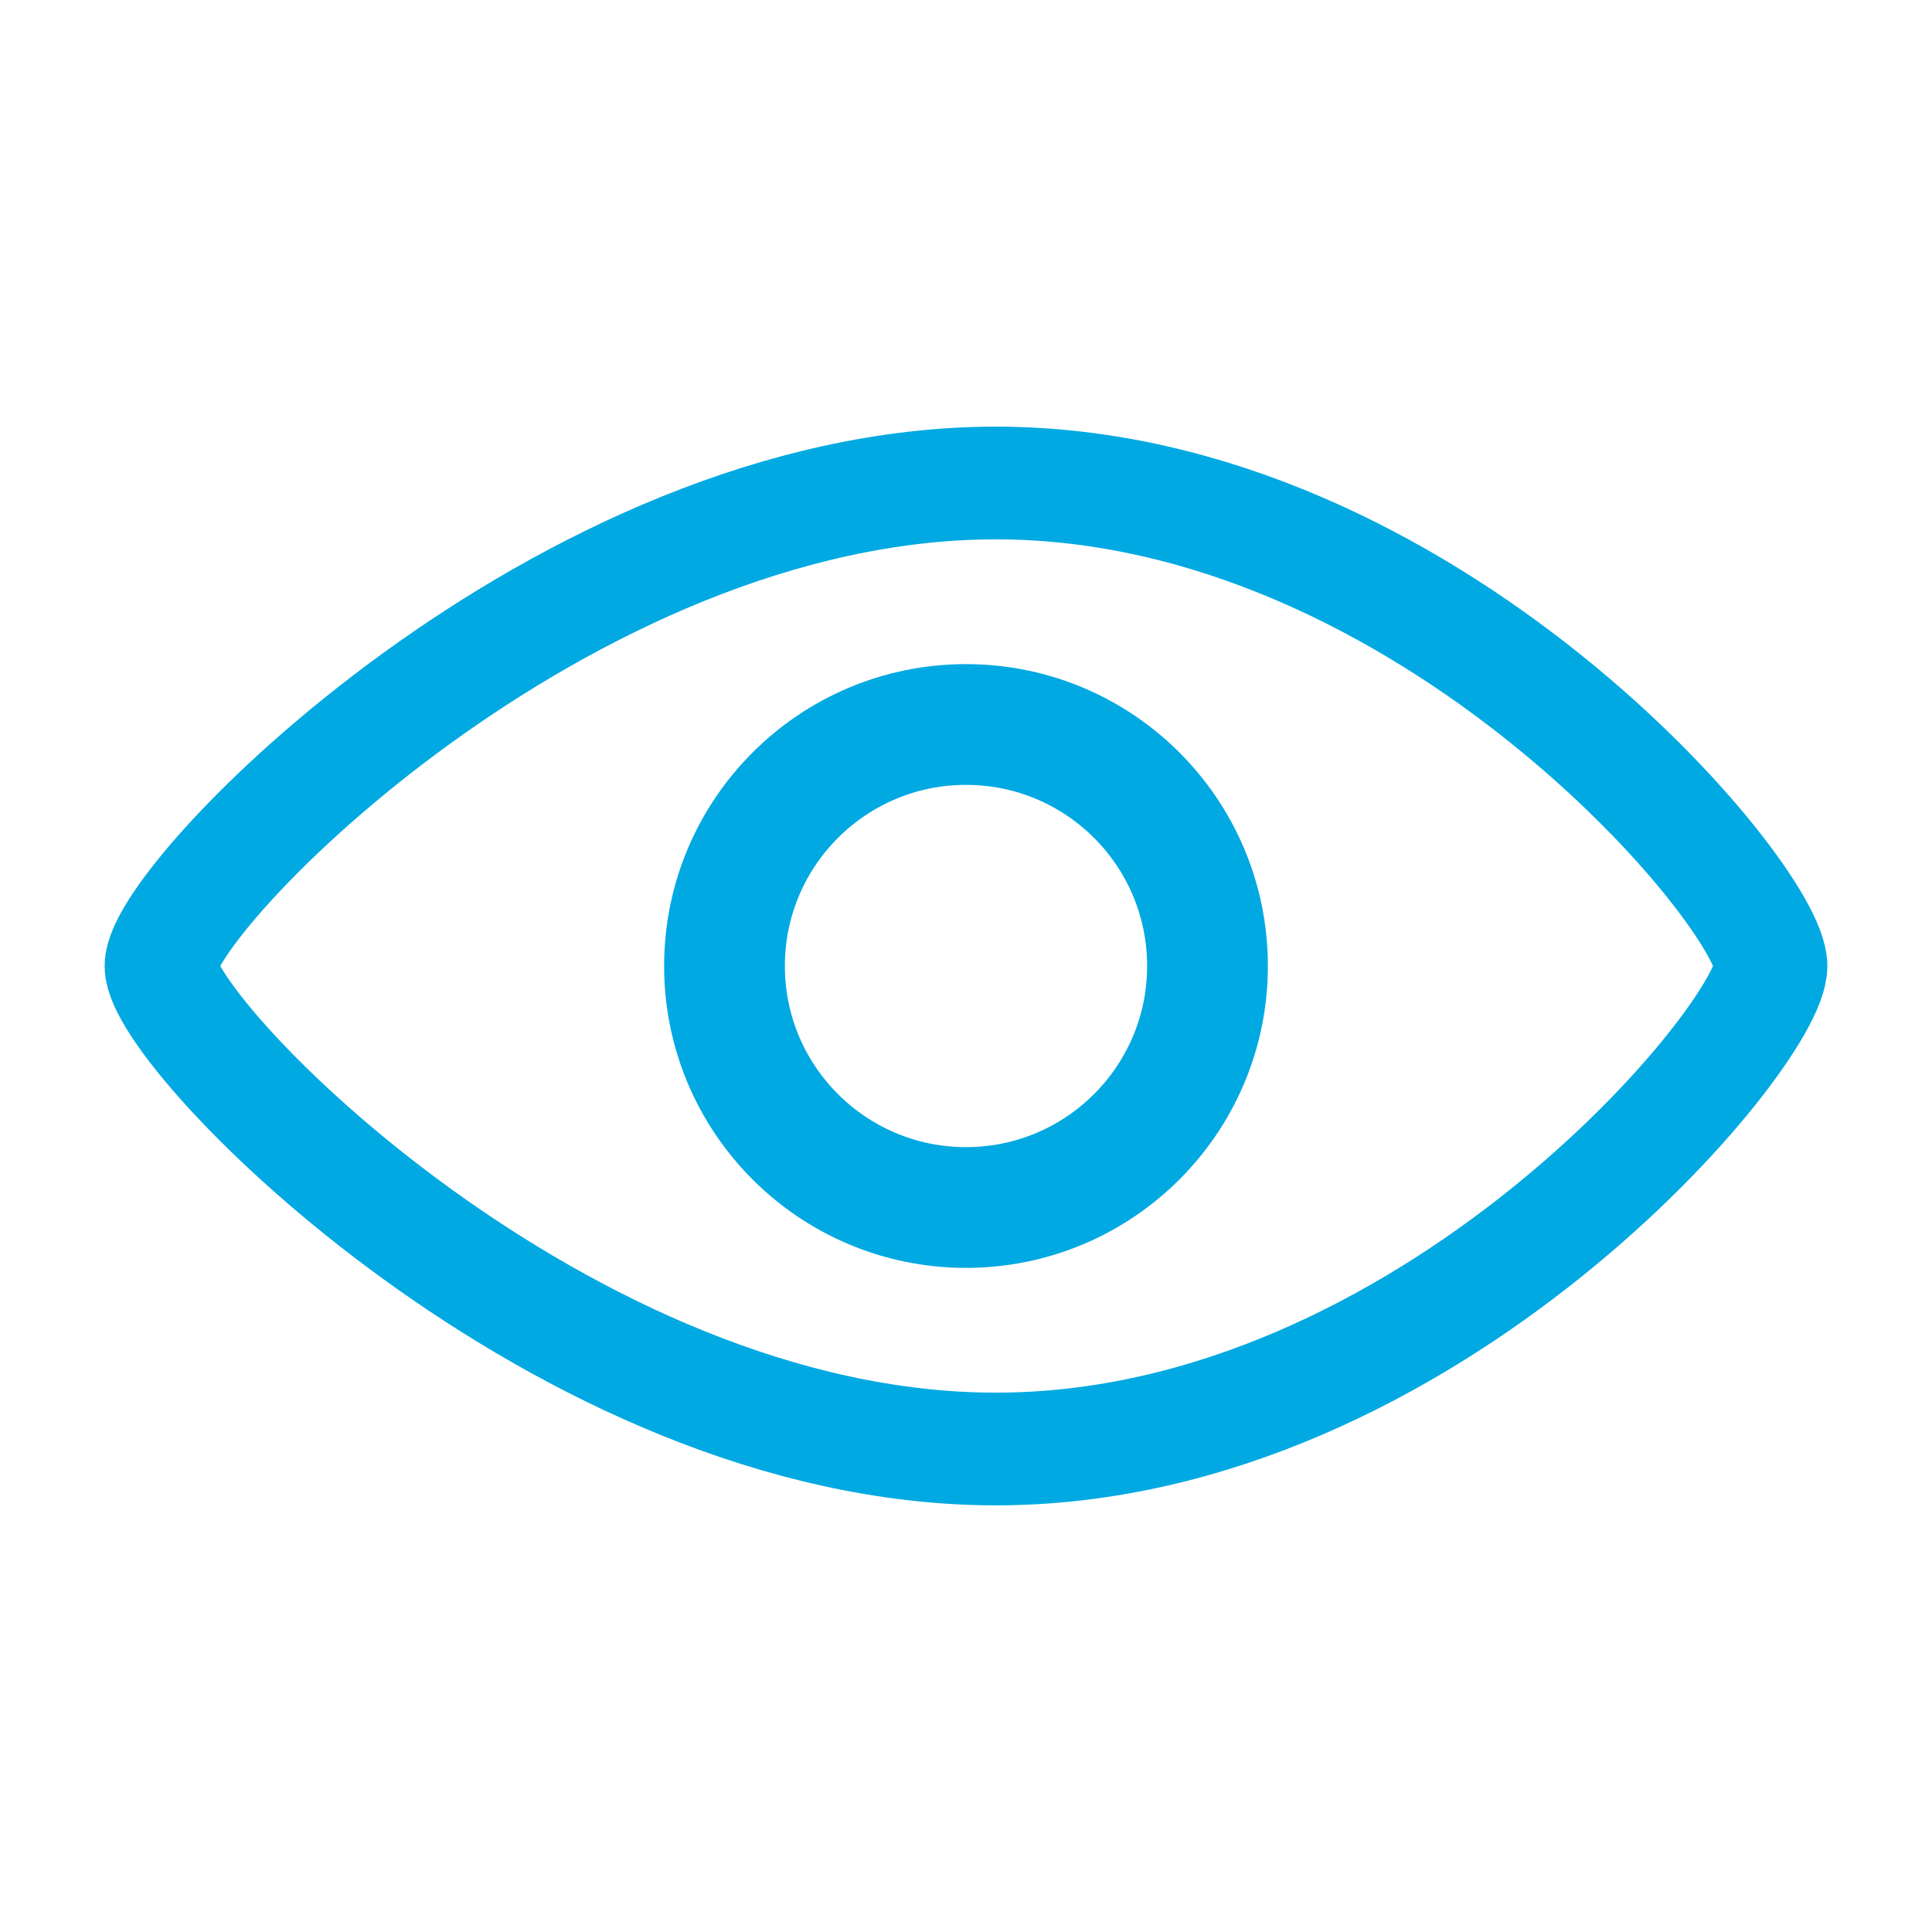
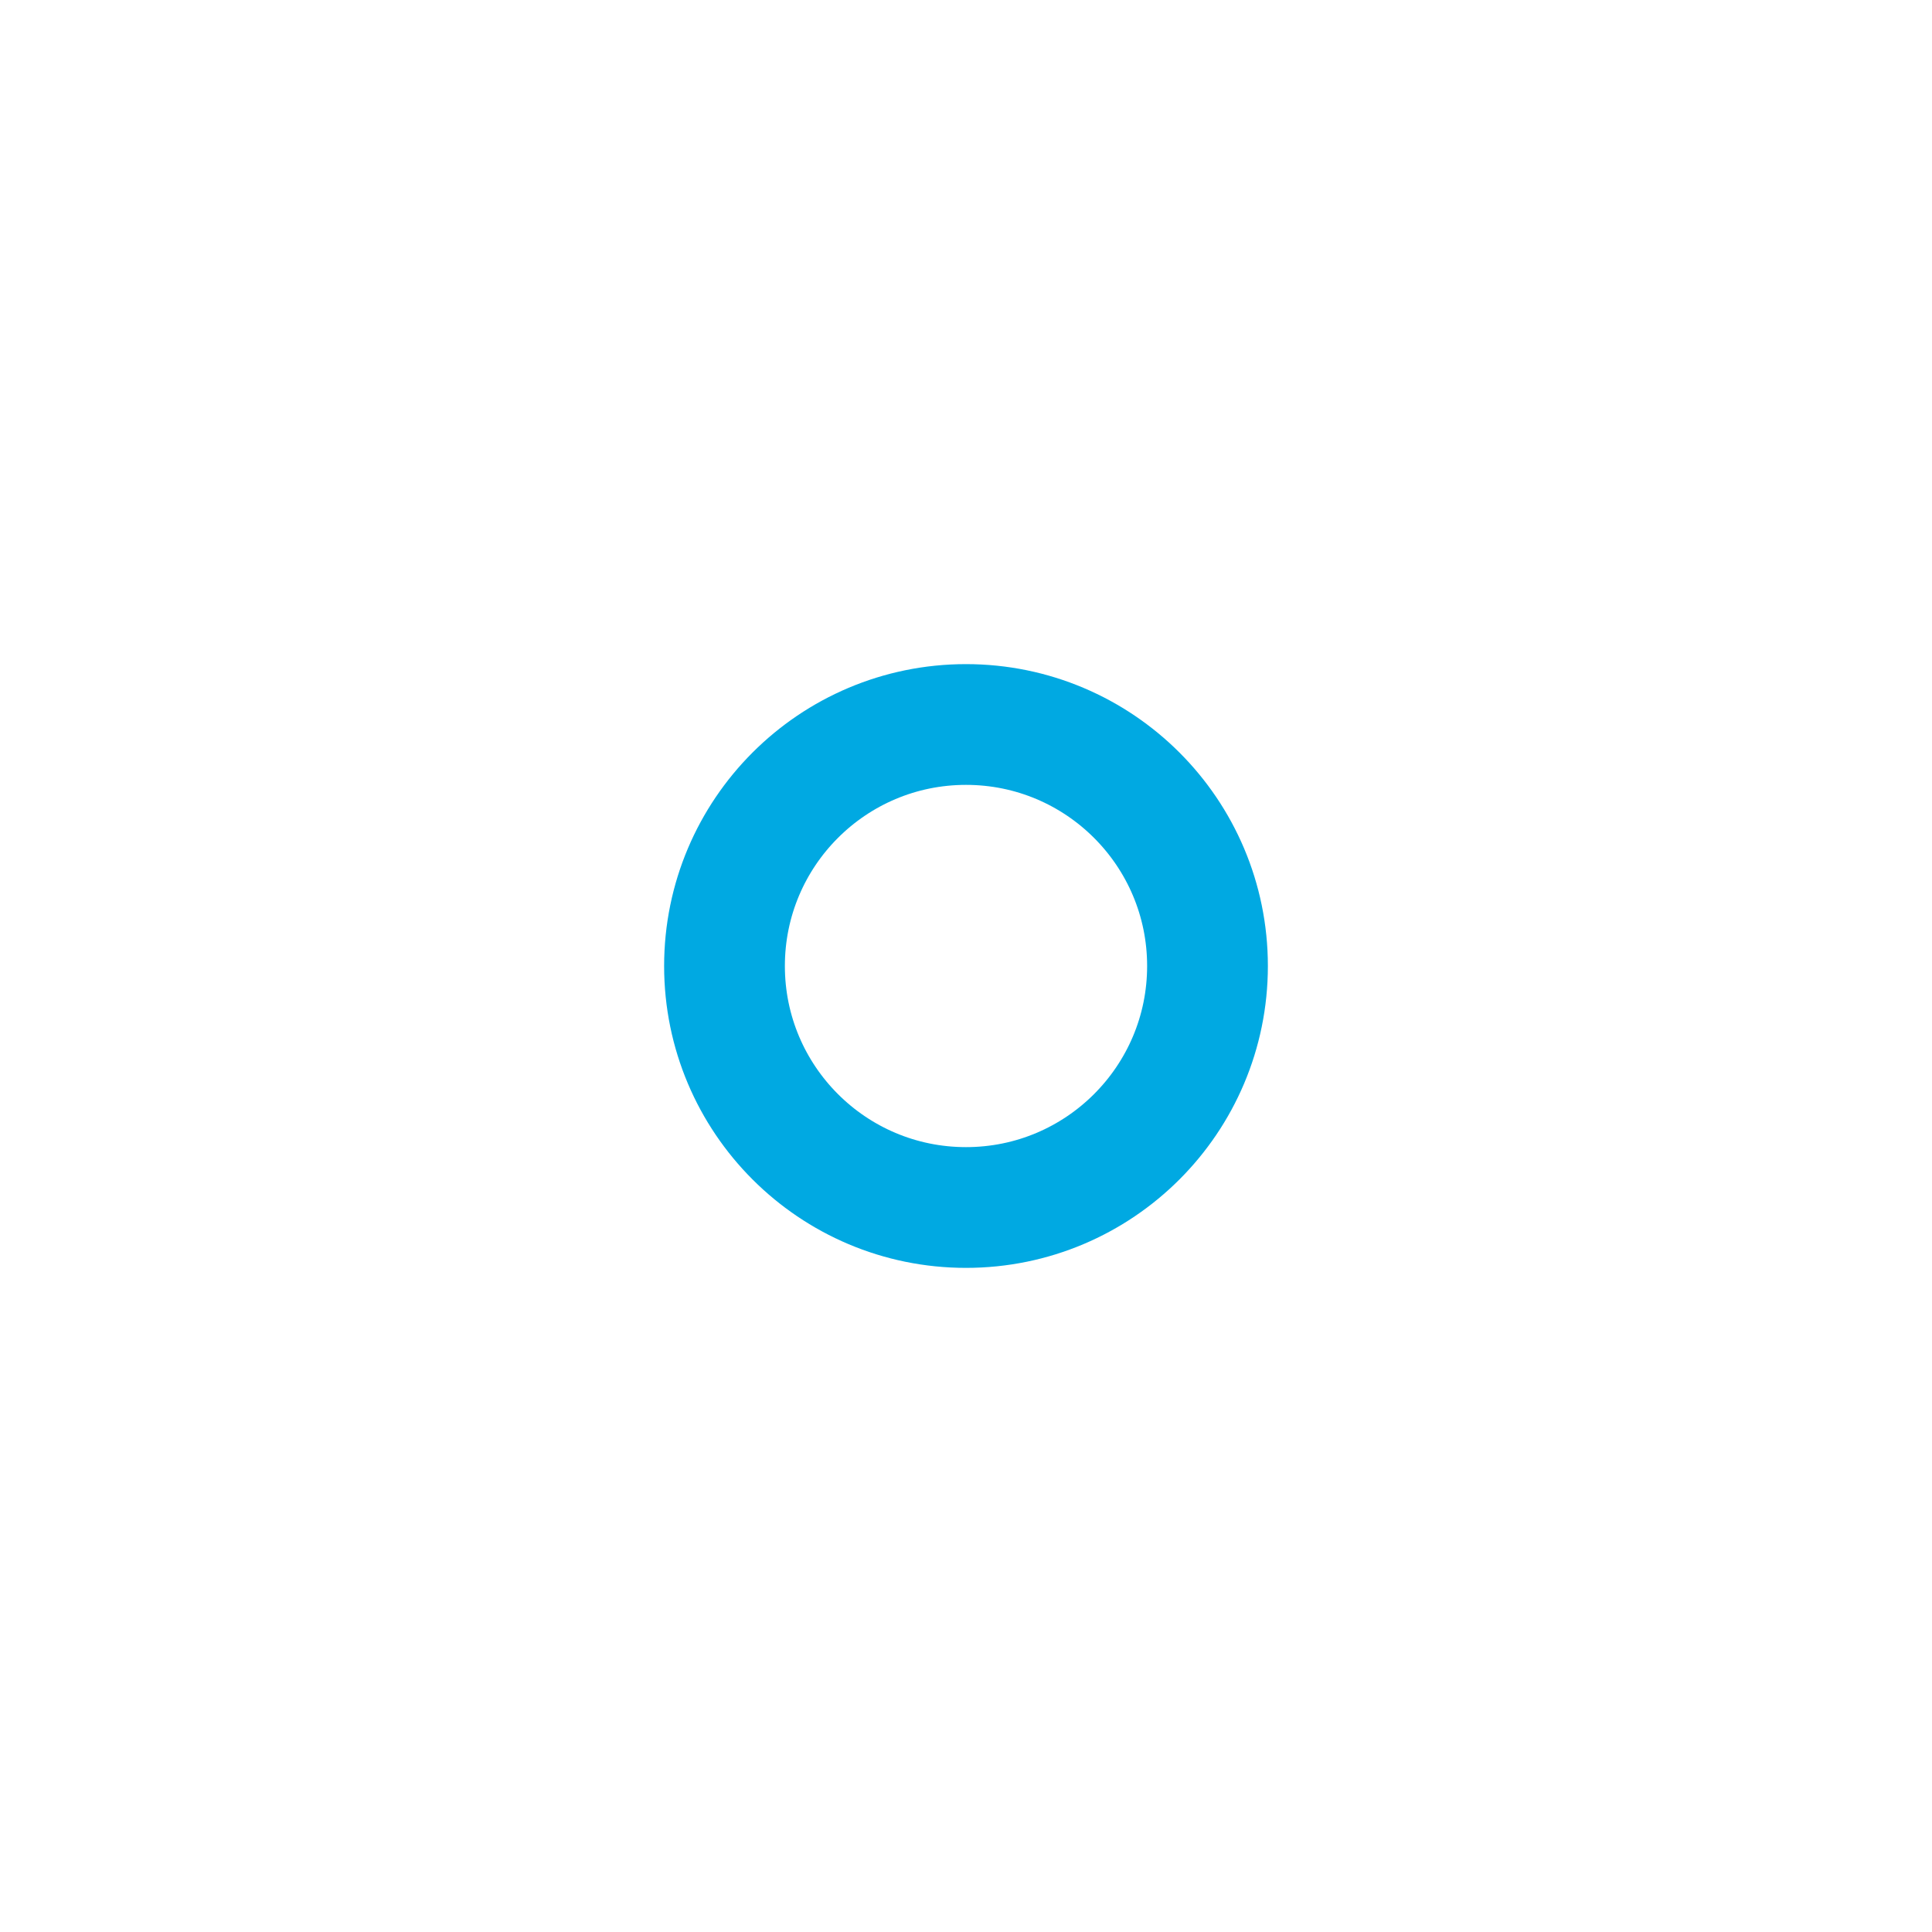
<svg xmlns="http://www.w3.org/2000/svg" width="24" height="24" viewBox="0 0 24 24">
  <g fill="none" fill-rule="evenodd" stroke="#00a9e2" transform="translate(2 6)">
-     <path stroke-width="1.4" d="M10.37 0C15.74 0 20 5.143 20 6c0 .857-4.26 6-9.63 6C5 12 0 6.857 0 6c0-.857 5-6 10.37-6z" />
    <circle cx="10" cy="6" r="3" stroke-width="1.5" />
  </g>
</svg>